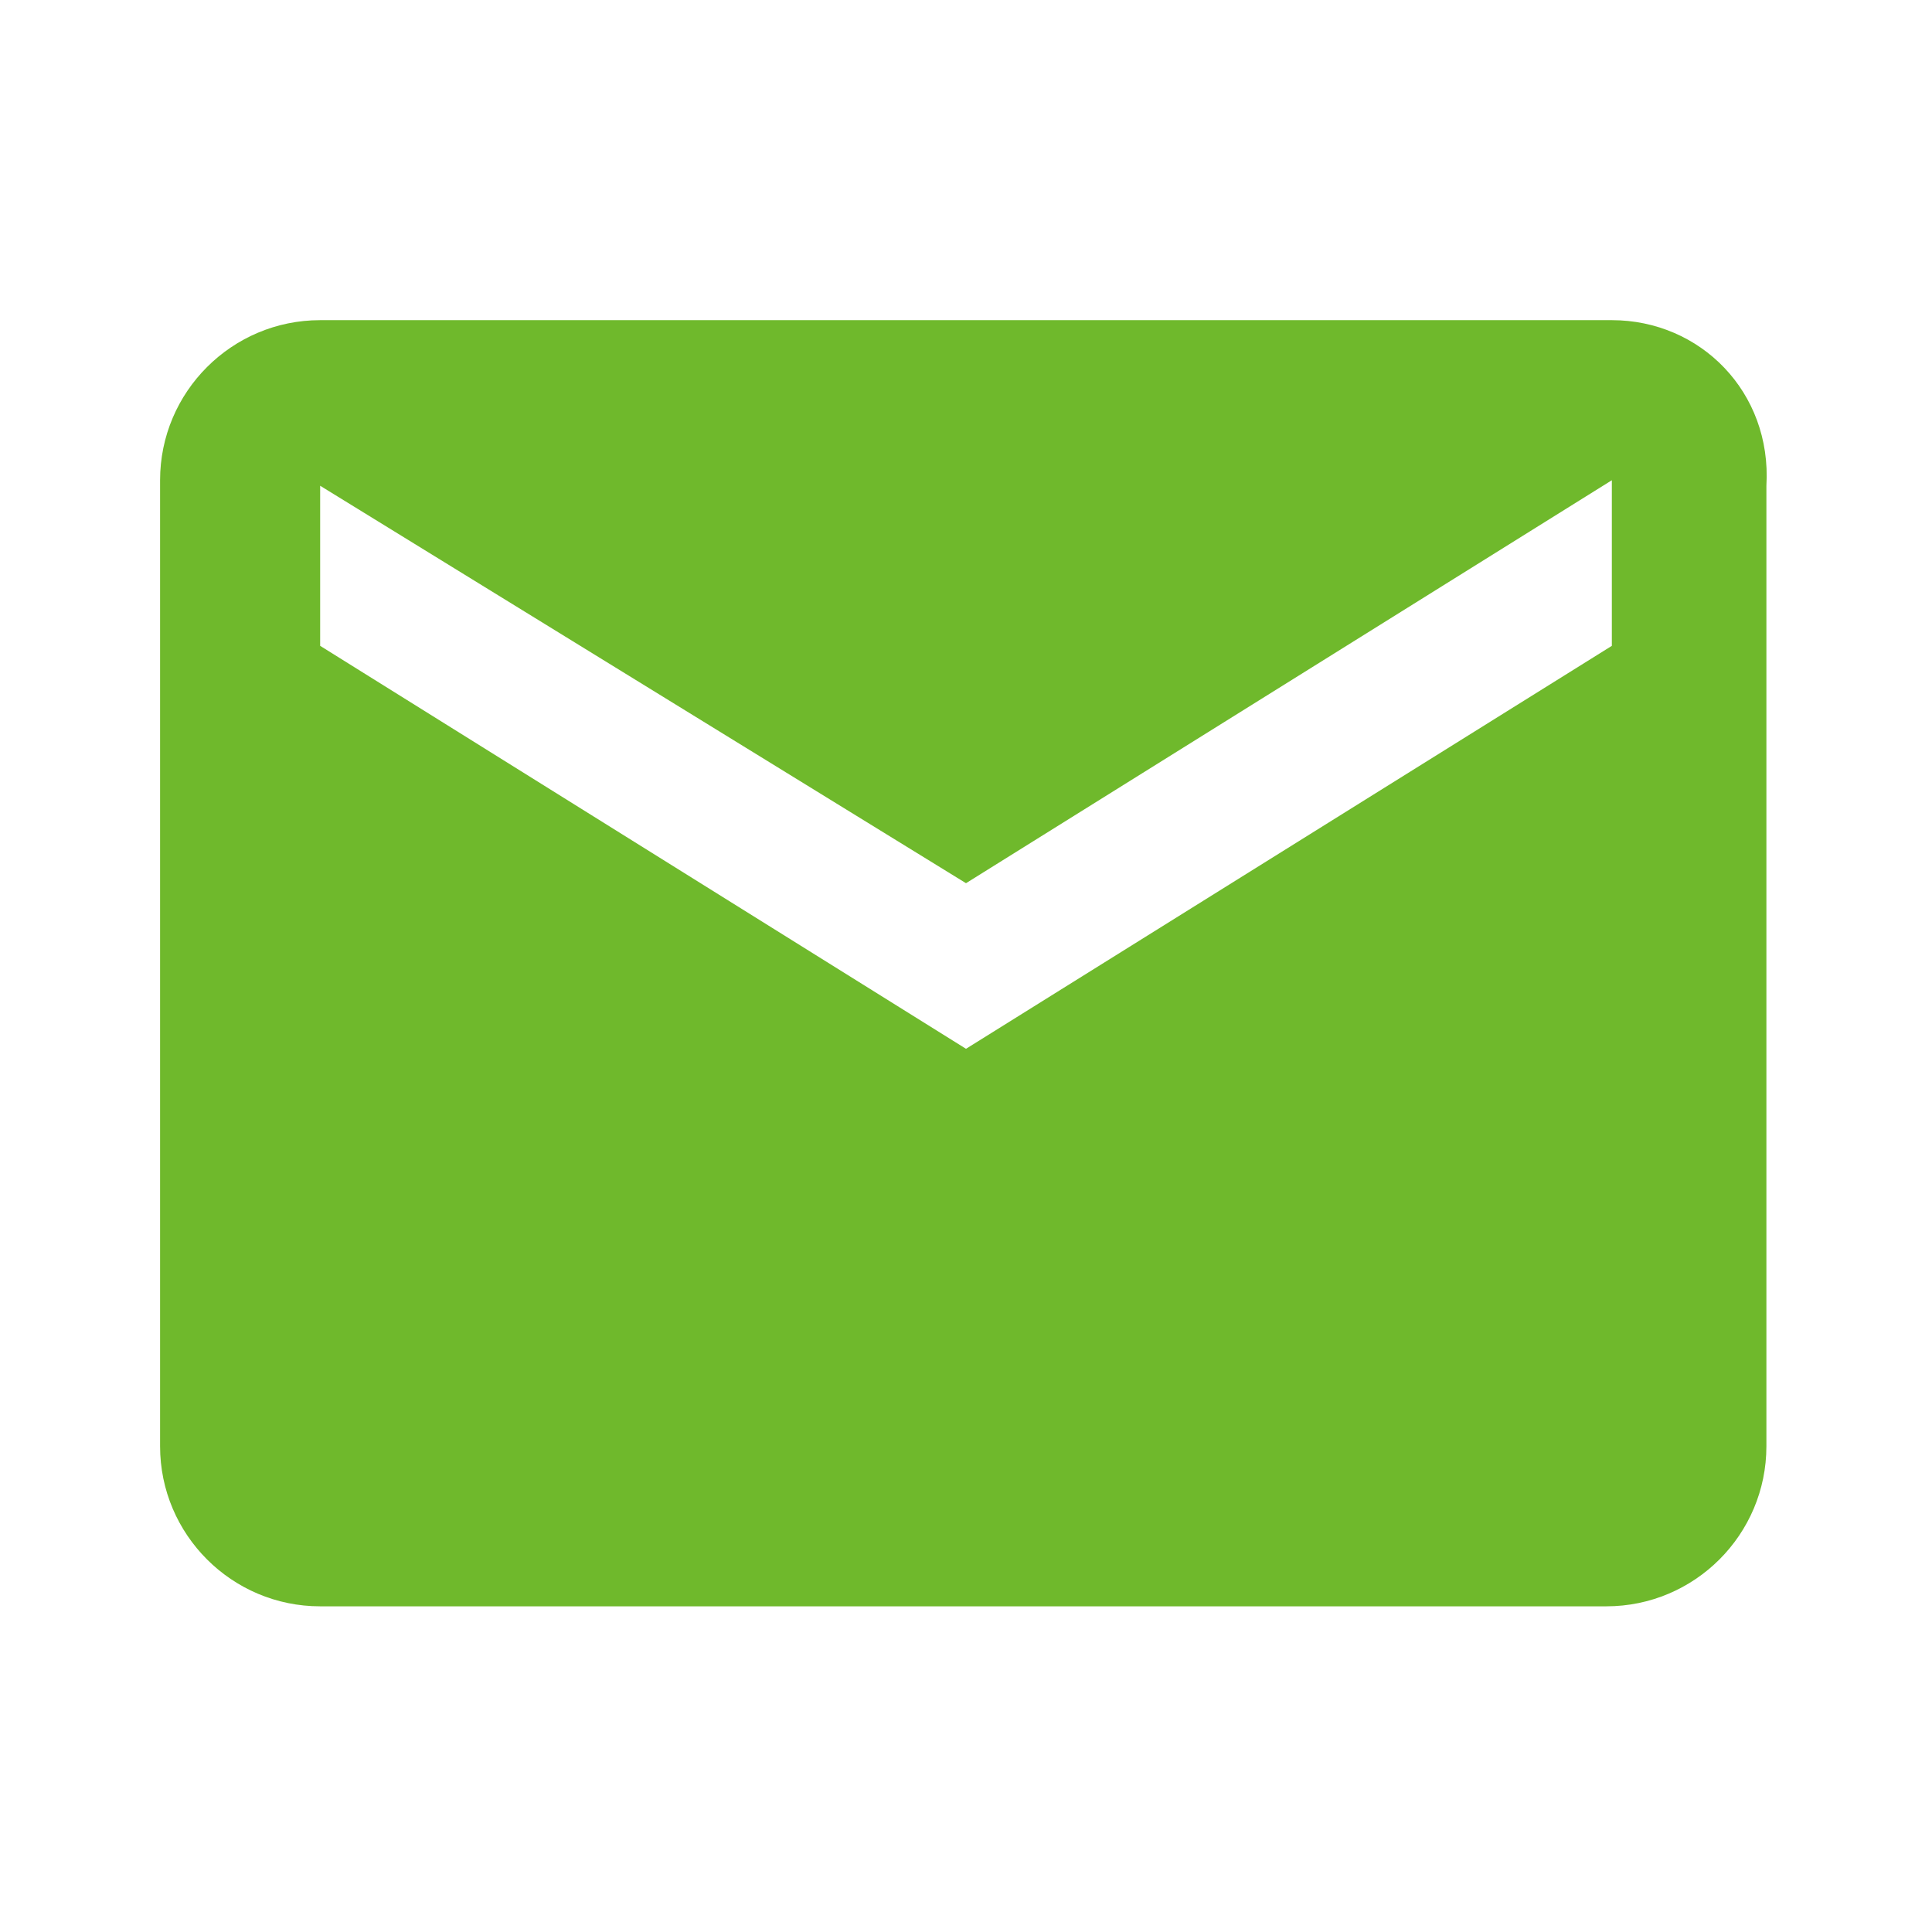
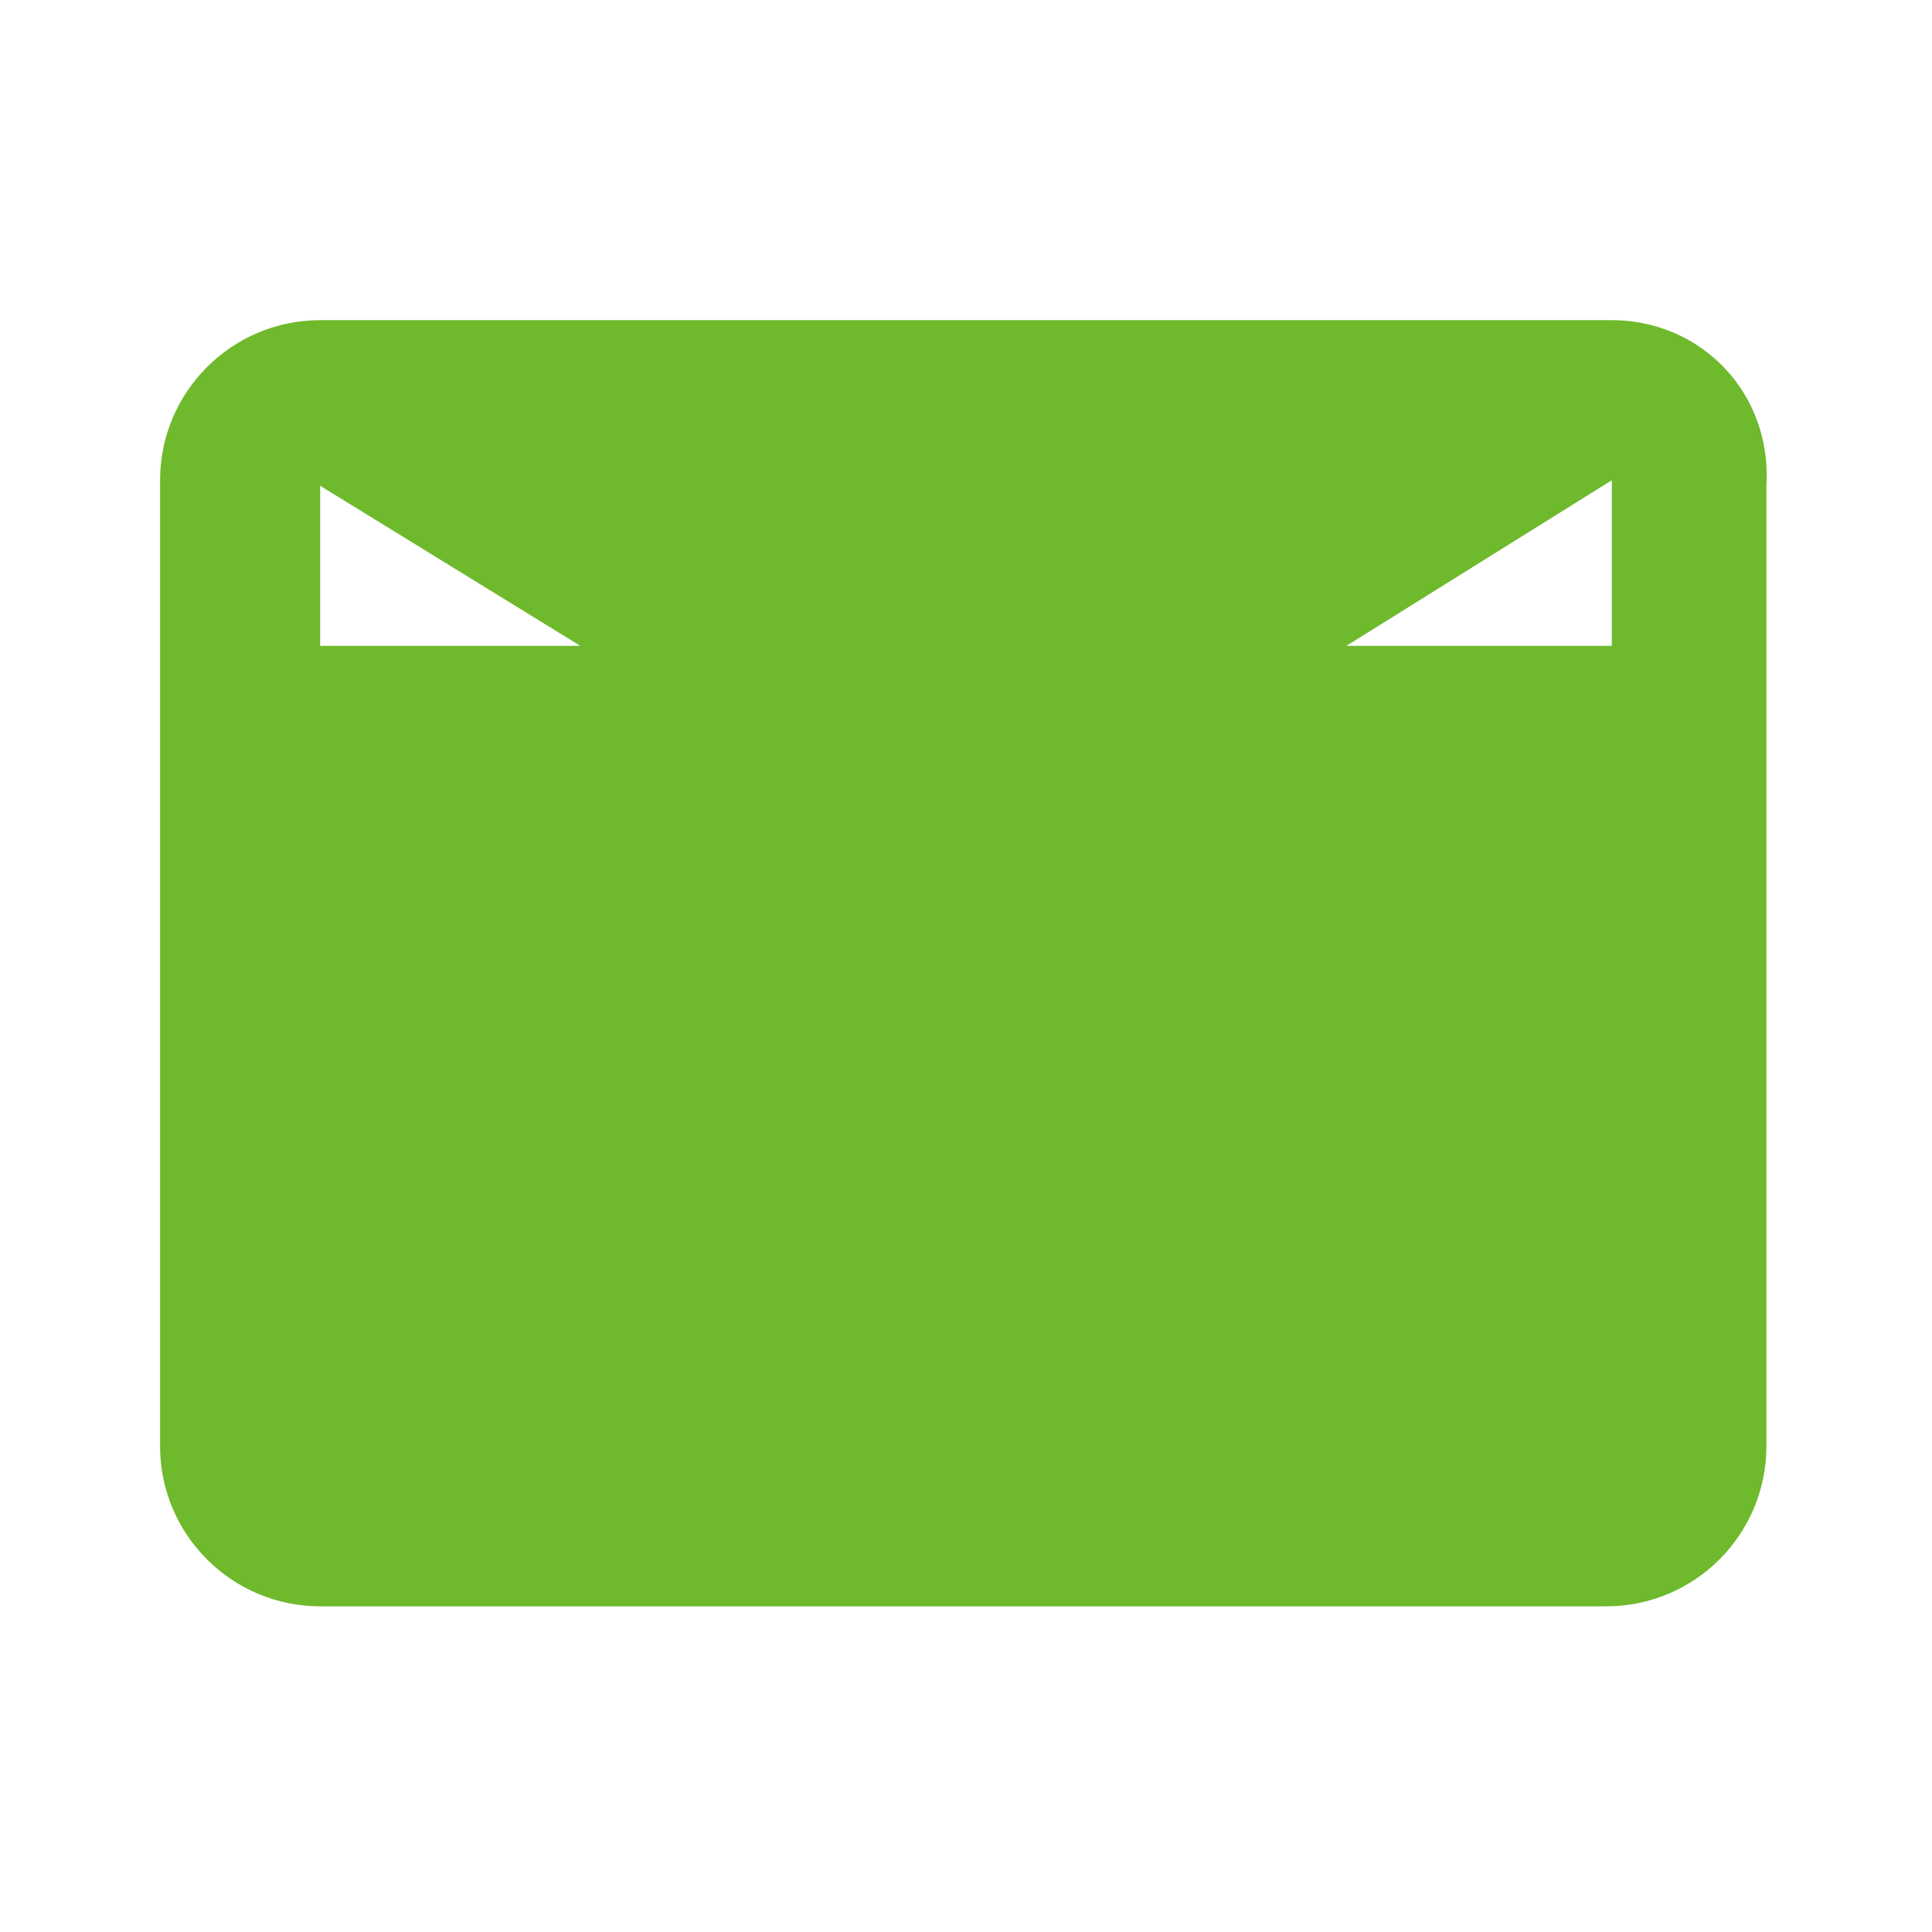
<svg xmlns="http://www.w3.org/2000/svg" version="1.1" x="0px" y="0px" viewBox="0 0 35 35" style="enable-background:new 0 0 35 35;" xml:space="preserve">
  <style type="text/css">
	.st0{clip-path:url(#SVGID_2_);}
	.st1{fill:#BFA254;}
	.st2{clip-path:url(#SVGID_16_);}
	.st3{fill:none;}
	.st4{fill:#6FB92C;}
</style>
  <g id="レイヤー_1">
    <g>
-       <path class="st4" d="M29.2,5.8H5.8c-1.6,0-2.9,1.3-2.9,2.9l0,17.5c0,1.6,1.3,2.9,2.9,2.9h23.3c1.6,0,2.9-1.3,2.9-2.9V8.8    C32.1,7.1,30.8,5.8,29.2,5.8z M29.2,11.7L17.5,19L5.8,11.7V8.8L17.5,16l11.7-7.3V11.7z" />
+       <path class="st4" d="M29.2,5.8H5.8c-1.6,0-2.9,1.3-2.9,2.9l0,17.5c0,1.6,1.3,2.9,2.9,2.9h23.3c1.6,0,2.9-1.3,2.9-2.9V8.8    C32.1,7.1,30.8,5.8,29.2,5.8z M29.2,11.7L5.8,11.7V8.8L17.5,16l11.7-7.3V11.7z" />
    </g>
  </g>
  <g id="レイヤー_2">
</g>
</svg>